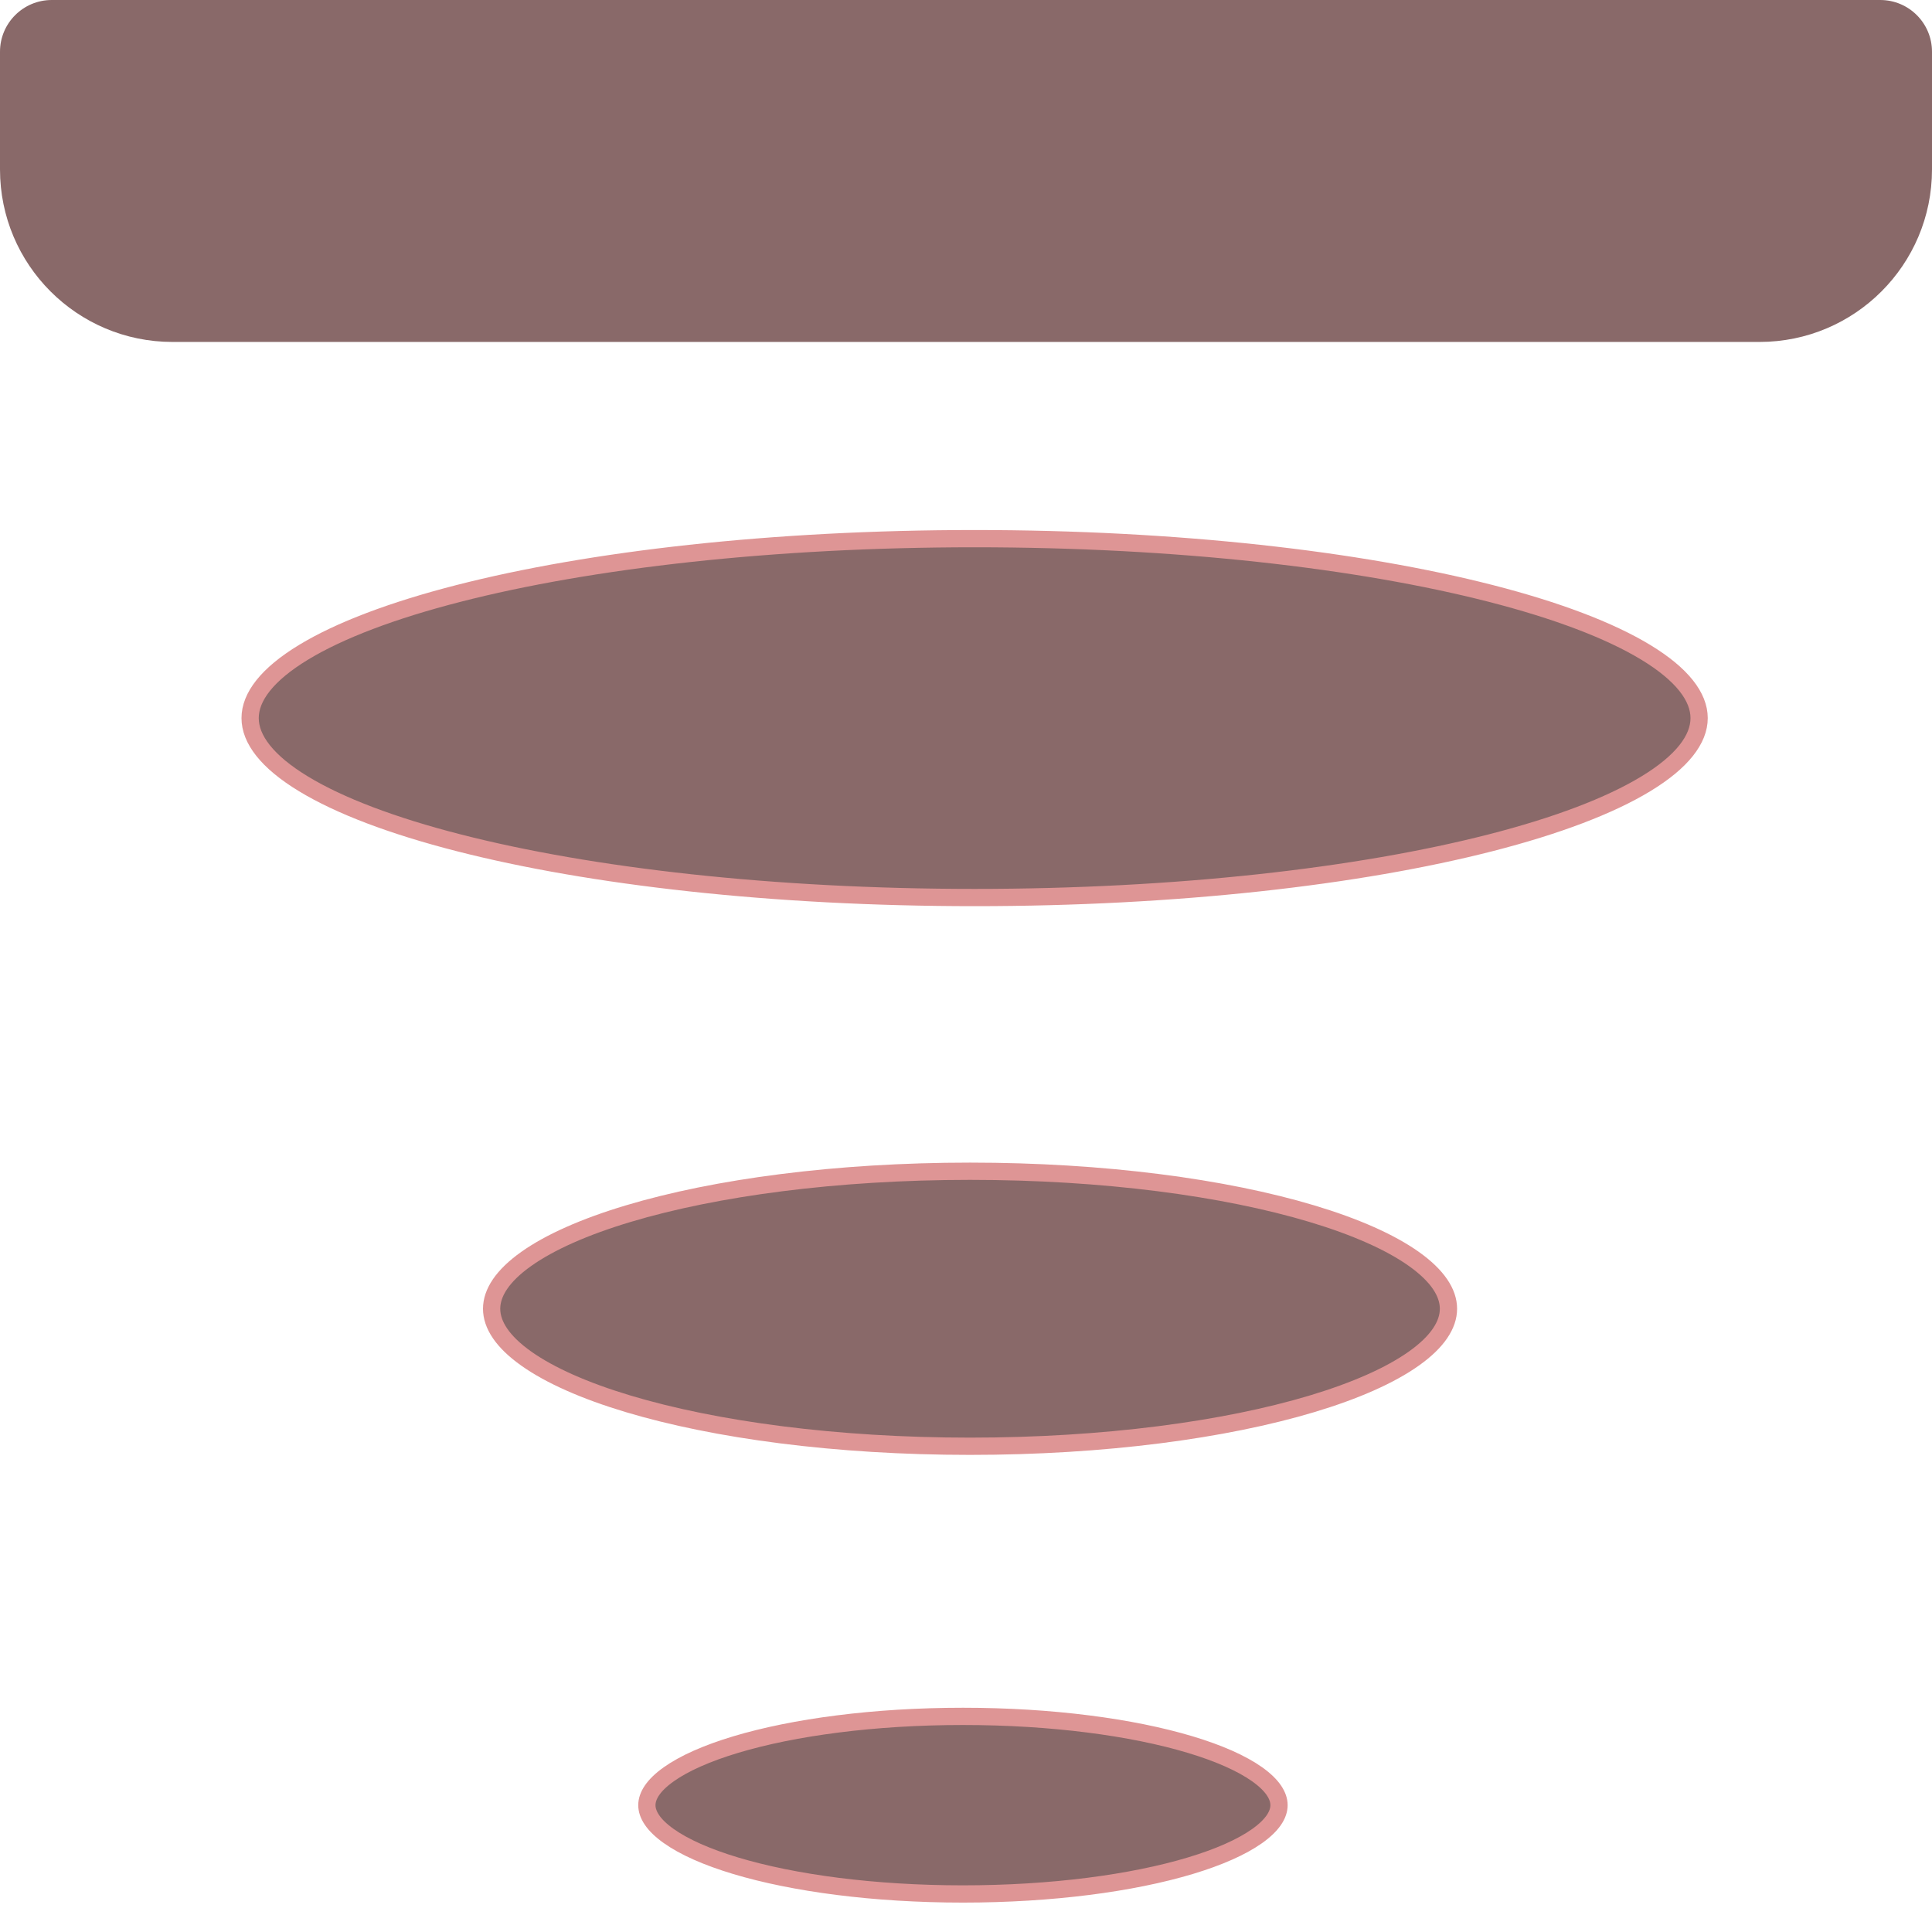
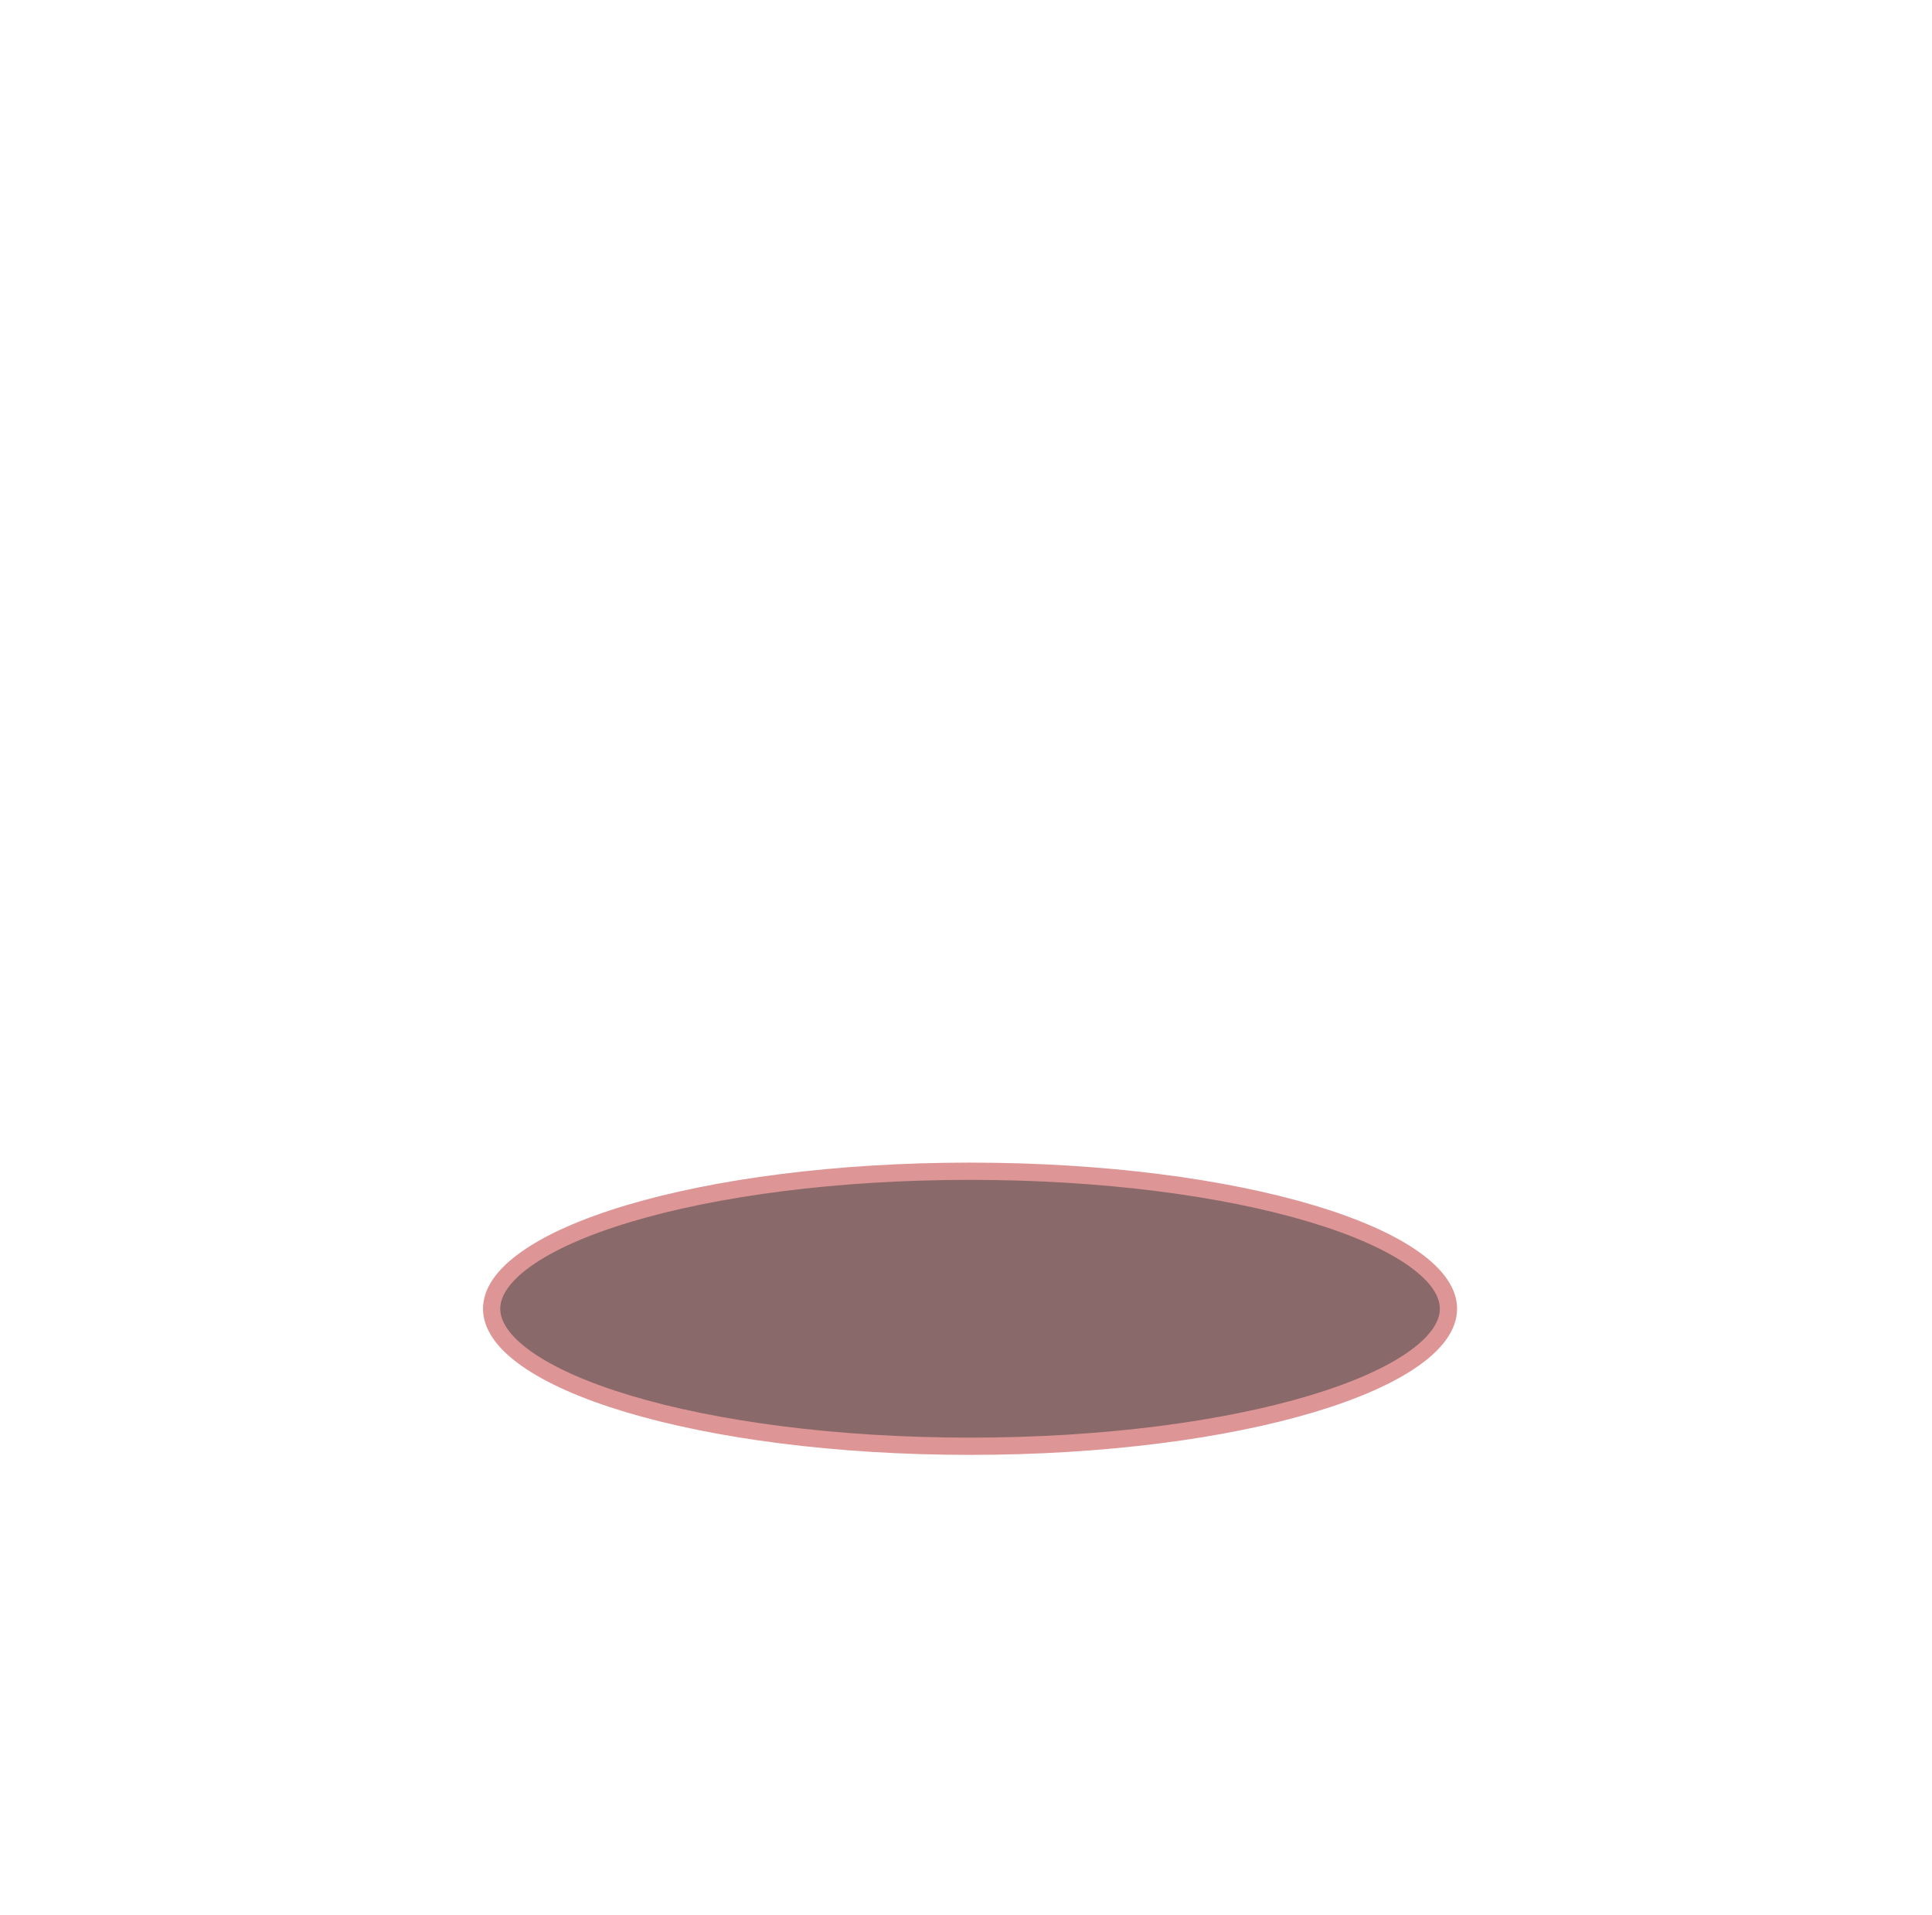
<svg xmlns="http://www.w3.org/2000/svg" width="112" height="111" viewBox="0 0 112 111" fill="none">
-   <path d="M74.146 104.648C74.146 105.185 73.781 105.797 72.878 106.438C71.987 107.07 70.666 107.659 68.989 108.162C65.641 109.167 60.986 109.795 55.823 109.795C50.66 109.795 46.005 109.167 42.657 108.162C40.98 107.659 39.659 107.07 38.769 106.438C37.865 105.797 37.5 105.185 37.5 104.648C37.5 104.11 37.865 103.498 38.769 102.857C39.659 102.225 40.98 101.636 42.657 101.133C46.005 100.129 50.66 99.5 55.823 99.5C60.986 99.5 65.641 100.129 68.989 101.133C70.666 101.636 71.987 102.225 72.878 102.857C73.781 103.498 74.146 104.11 74.146 104.648Z" fill="#896969" stroke="#DE9595" />
  <path d="M83.969 75.87C83.969 76.797 83.341 77.781 81.961 78.759C80.594 79.729 78.584 80.622 76.056 81.381C71.005 82.897 63.997 83.841 56.234 83.841C48.472 83.841 41.465 82.897 36.413 81.381C33.885 80.622 31.875 79.729 30.508 78.759C29.128 77.781 28.5 76.797 28.5 75.87C28.5 74.942 29.128 73.959 30.508 72.98C31.875 72.011 33.885 71.117 36.413 70.359C41.465 68.843 48.472 67.898 56.234 67.898C63.997 67.898 71.005 68.843 76.056 70.359C78.584 71.117 80.594 72.011 81.961 72.98C83.341 73.959 83.969 74.942 83.969 75.87Z" fill="#896969" stroke="#DE9595" />
-   <path d="M98.5 41.629C98.5 42.854 97.522 44.159 95.401 45.445C93.31 46.713 90.251 47.873 86.428 48.853C78.788 50.813 68.207 52.031 56.5 52.031C44.793 52.031 34.212 50.813 26.572 48.853C22.748 47.873 19.69 46.713 17.599 45.445C15.479 44.159 14.5 42.854 14.5 41.629C14.5 40.403 15.479 39.098 17.599 37.812C19.69 36.544 22.748 35.384 26.572 34.404C34.212 32.444 44.793 31.226 56.5 31.226C68.207 31.226 78.788 32.444 86.428 34.404C90.251 35.384 93.31 36.544 95.401 37.812C97.522 39.098 98.5 40.403 98.5 41.629Z" fill="#896969" stroke="#DE9595" />
-   <path d="M0 3C0 1.343 1.343 0 3 0H109C110.657 0 112 1.343 112 3V9.823C112 15.346 107.523 19.823 102 19.823H10C4.477 19.823 0 15.346 0 9.823V3Z" fill="#896969" />
</svg>